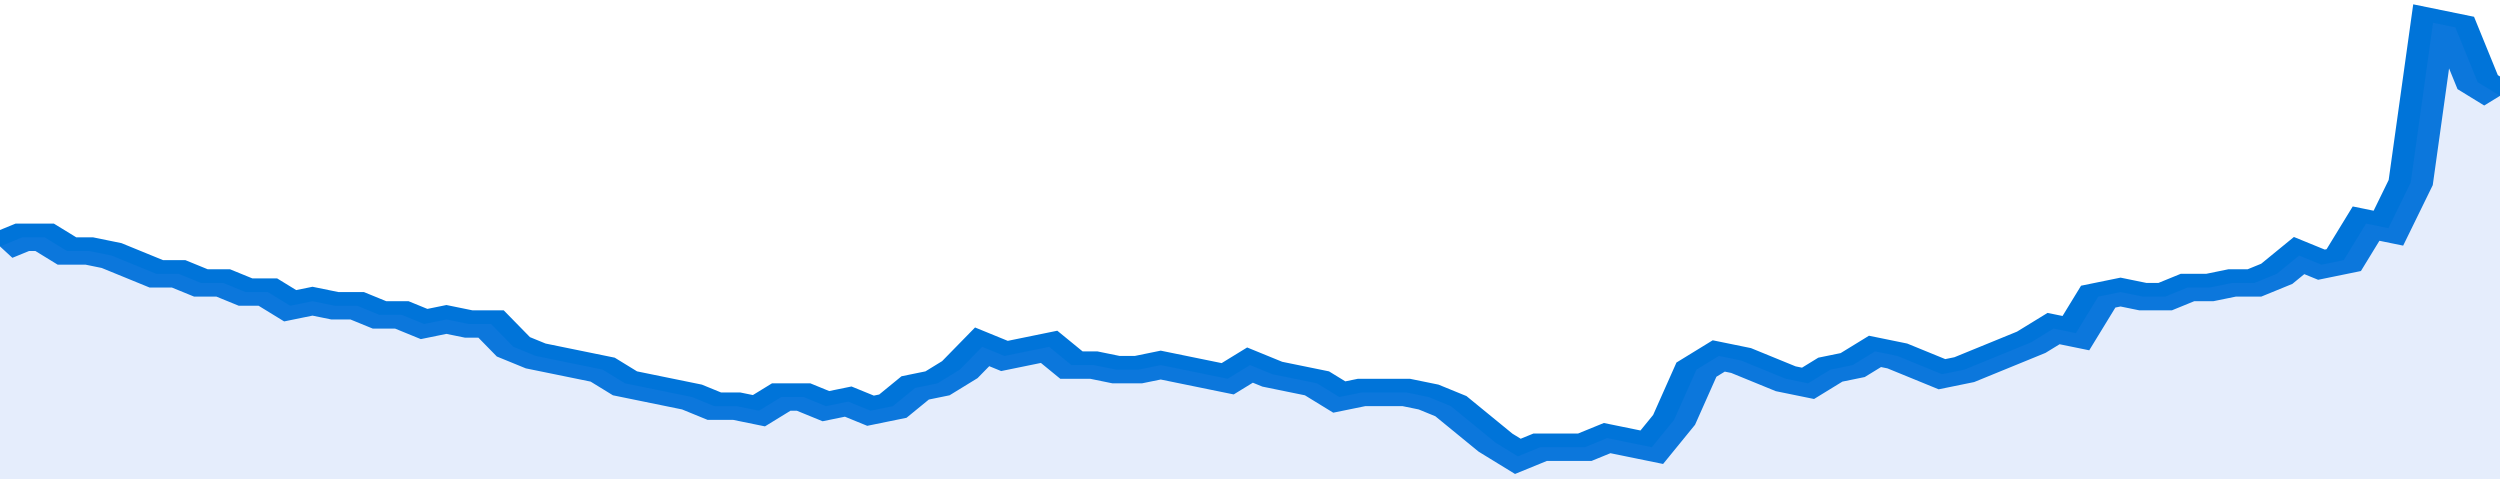
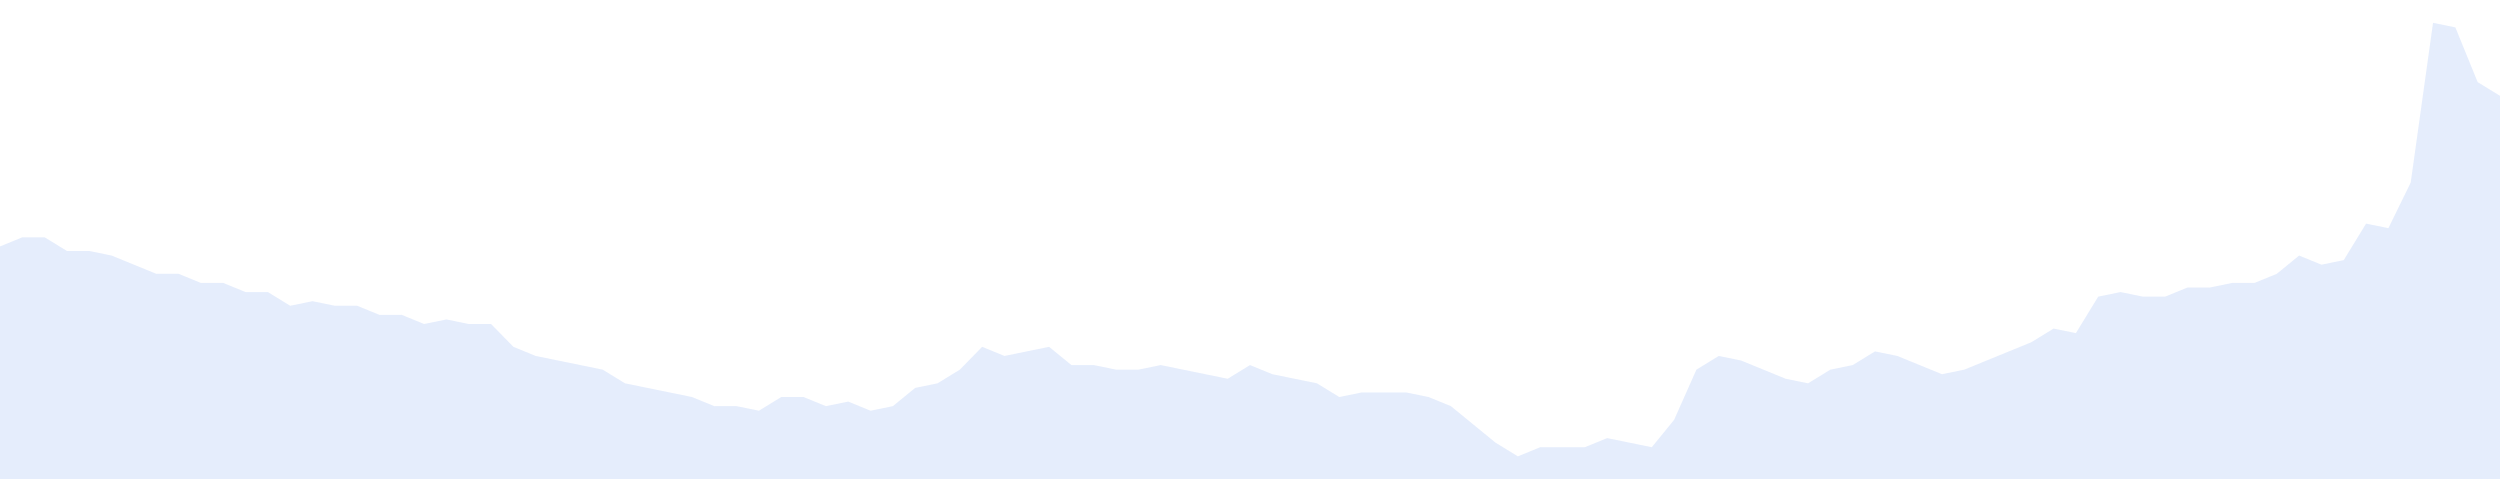
<svg xmlns="http://www.w3.org/2000/svg" viewBox="0 0 336 105" width="120" height="23" preserveAspectRatio="none">
-   <polyline fill="none" stroke="#0074d9" stroke-width="6" points="0, 54 3, 52 6, 52 9, 55 12, 55 15, 56 18, 58 21, 60 24, 60 27, 62 30, 62 33, 64 36, 64 39, 67 42, 66 45, 67 48, 67 51, 69 54, 69 57, 71 60, 70 63, 71 66, 71 69, 76 72, 78 75, 79 78, 80 81, 81 84, 84 87, 85 90, 86 93, 87 96, 89 99, 89 102, 90 105, 87 108, 87 111, 89 114, 88 117, 90 120, 89 123, 85 126, 84 129, 81 132, 76 135, 78 138, 77 141, 76 144, 80 147, 80 150, 81 153, 81 156, 80 159, 81 162, 82 165, 83 168, 80 171, 82 174, 83 177, 84 180, 87 183, 86 186, 86 189, 86 192, 87 195, 89 198, 93 201, 97 204, 100 207, 98 210, 98 213, 98 216, 96 219, 97 222, 98 225, 92 228, 81 231, 78 234, 79 237, 81 240, 83 243, 84 246, 81 249, 80 252, 77 255, 78 258, 80 261, 82 264, 81 267, 79 270, 77 273, 75 276, 72 279, 73 282, 65 285, 64 288, 65 291, 65 294, 63 297, 63 300, 62 303, 62 306, 60 309, 56 312, 58 315, 57 318, 49 321, 50 324, 40 327, 5 330, 6 333, 18 336, 21 336, 21 "> </polyline>
  <polygon fill="#5085ec" opacity="0.15" points="0, 105 0, 54 3, 52 6, 52 9, 55 12, 55 15, 56 18, 58 21, 60 24, 60 27, 62 30, 62 33, 64 36, 64 39, 67 42, 66 45, 67 48, 67 51, 69 54, 69 57, 71 60, 70 63, 71 66, 71 69, 76 72, 78 75, 79 78, 80 81, 81 84, 84 87, 85 90, 86 93, 87 96, 89 99, 89 102, 90 105, 87 108, 87 111, 89 114, 88 117, 90 120, 89 123, 85 126, 84 129, 81 132, 76 135, 78 138, 77 141, 76 144, 80 147, 80 150, 81 153, 81 156, 80 159, 81 162, 82 165, 83 168, 80 171, 82 174, 83 177, 84 180, 87 183, 86 186, 86 189, 86 192, 87 195, 89 198, 93 201, 97 204, 100 207, 98 210, 98 213, 98 216, 96 219, 97 222, 98 225, 92 228, 81 231, 78 234, 79 237, 81 240, 83 243, 84 246, 81 249, 80 252, 77 255, 78 258, 80 261, 82 264, 81 267, 79 270, 77 273, 75 276, 72 279, 73 282, 65 285, 64 288, 65 291, 65 294, 63 297, 63 300, 62 303, 62 306, 60 309, 56 312, 58 315, 57 318, 49 321, 50 324, 40 327, 5 330, 6 333, 18 336, 21 336, 105 " />
</svg>